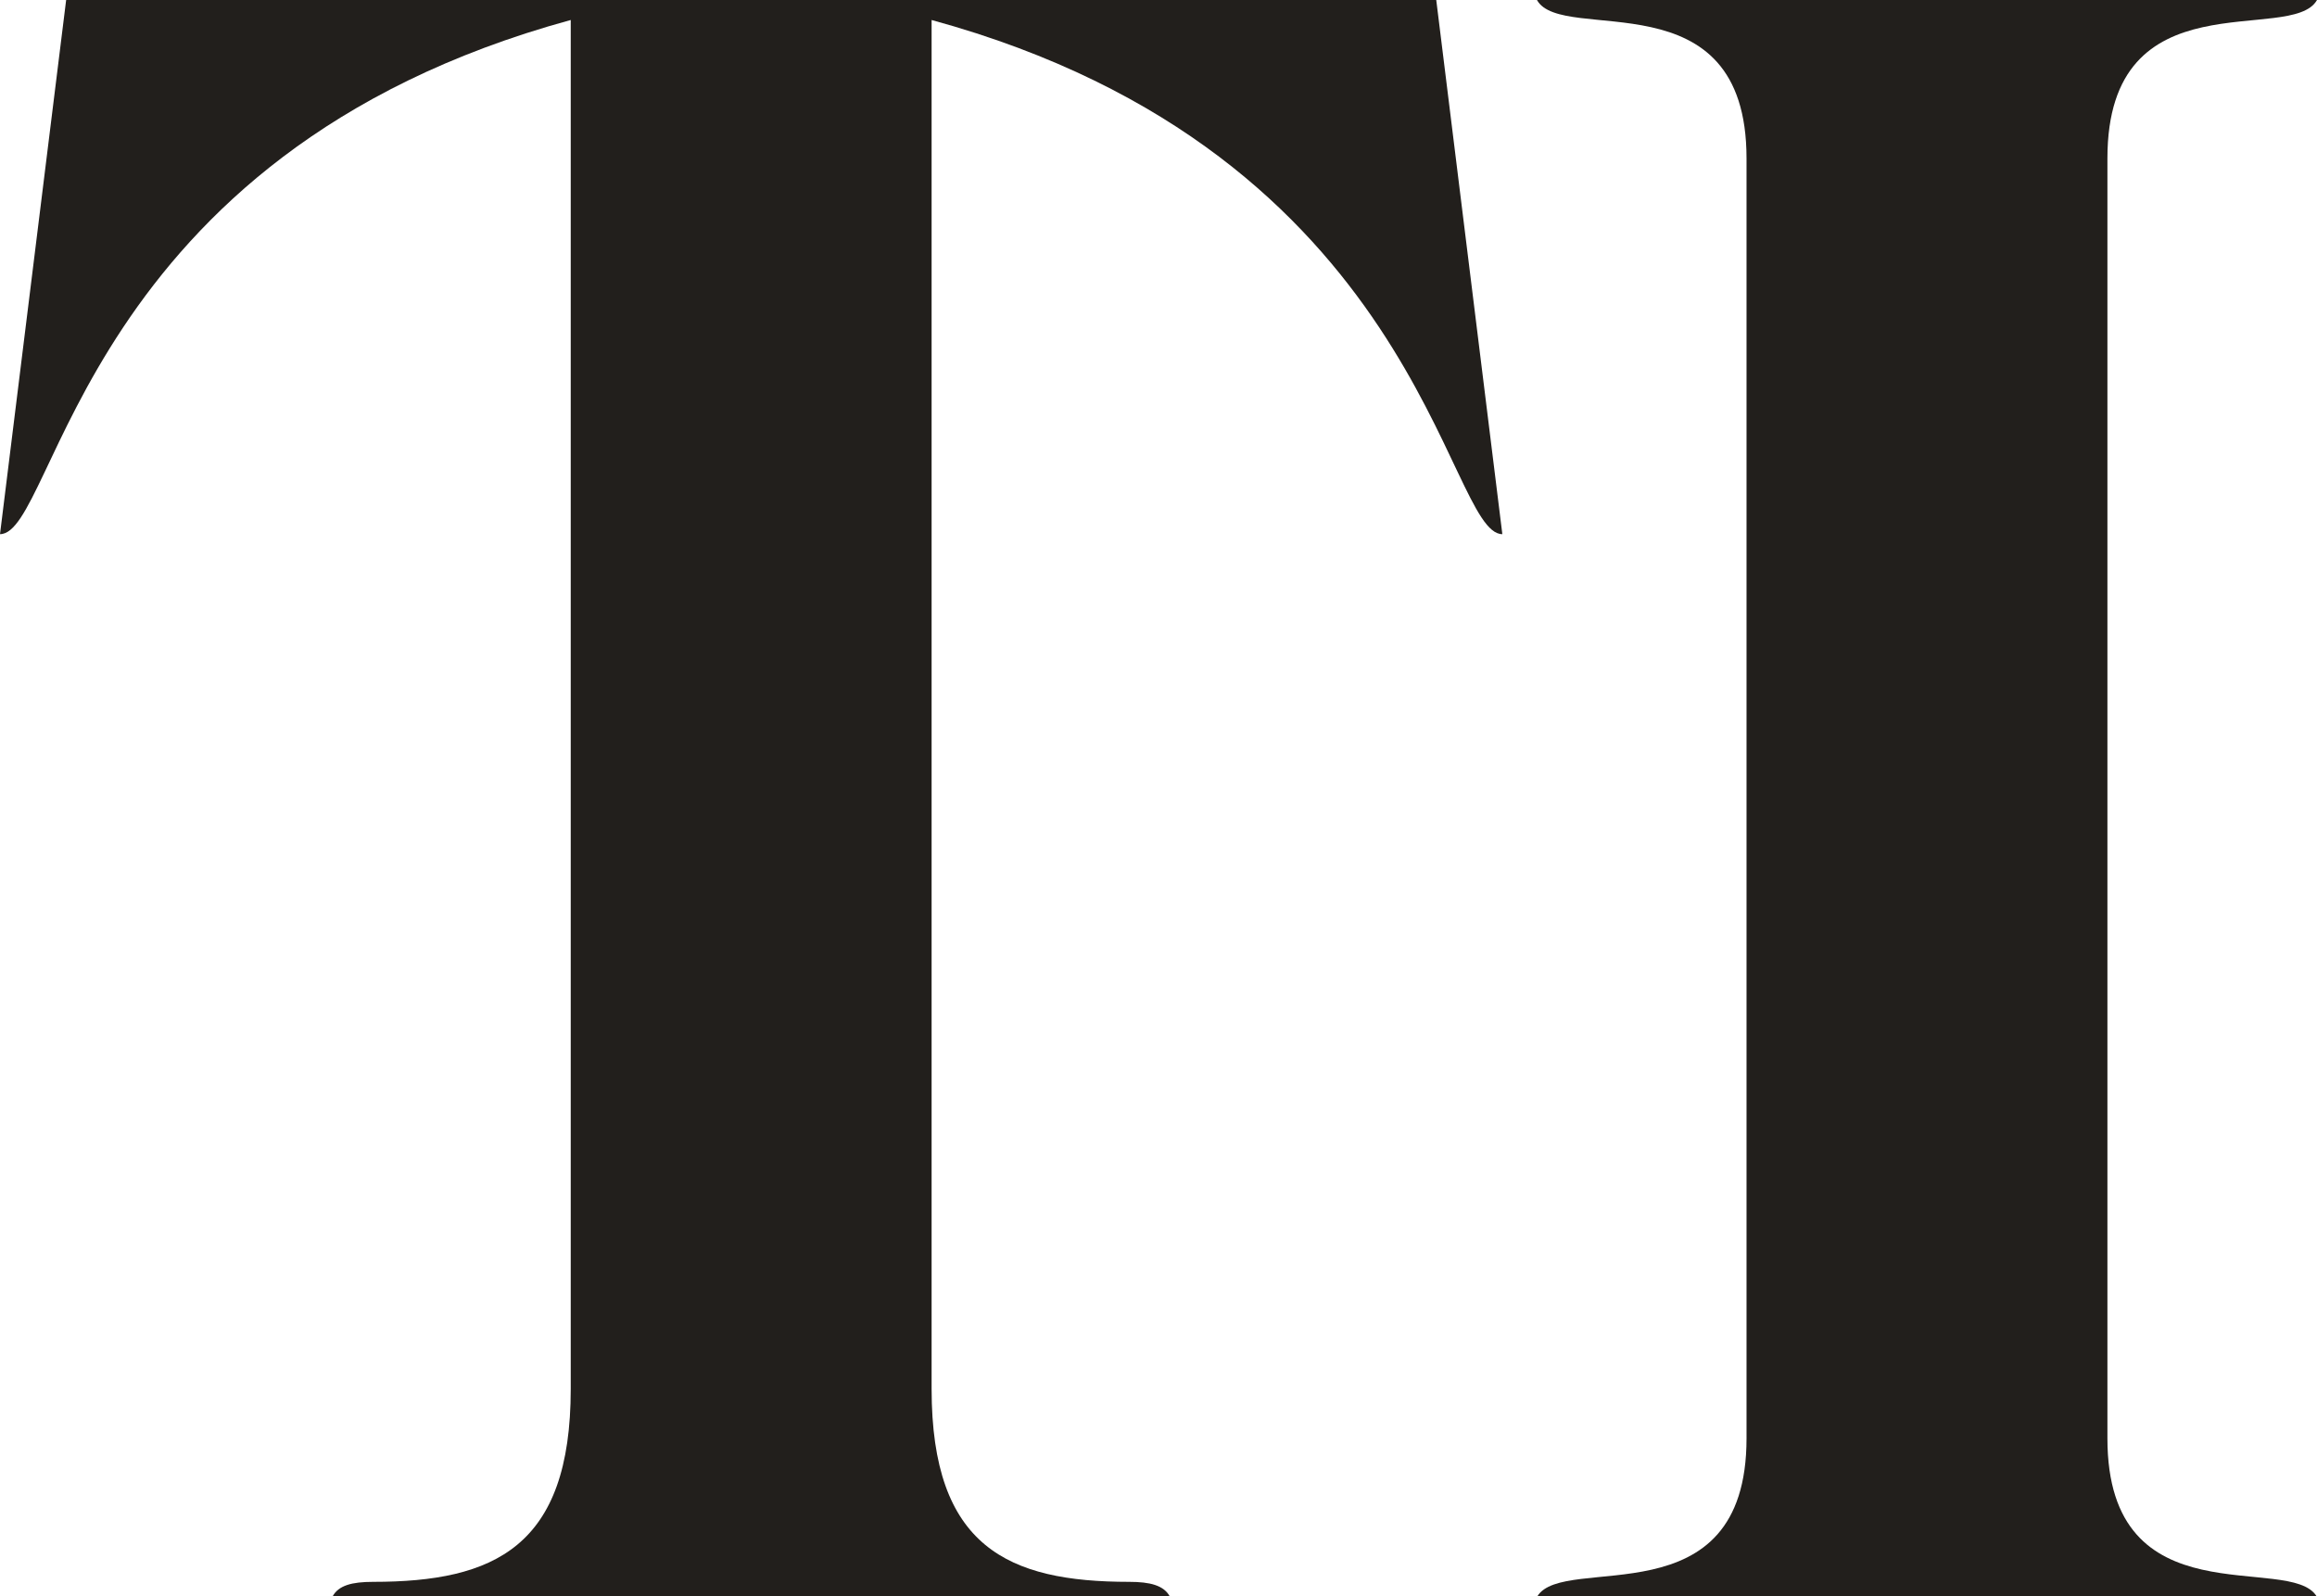
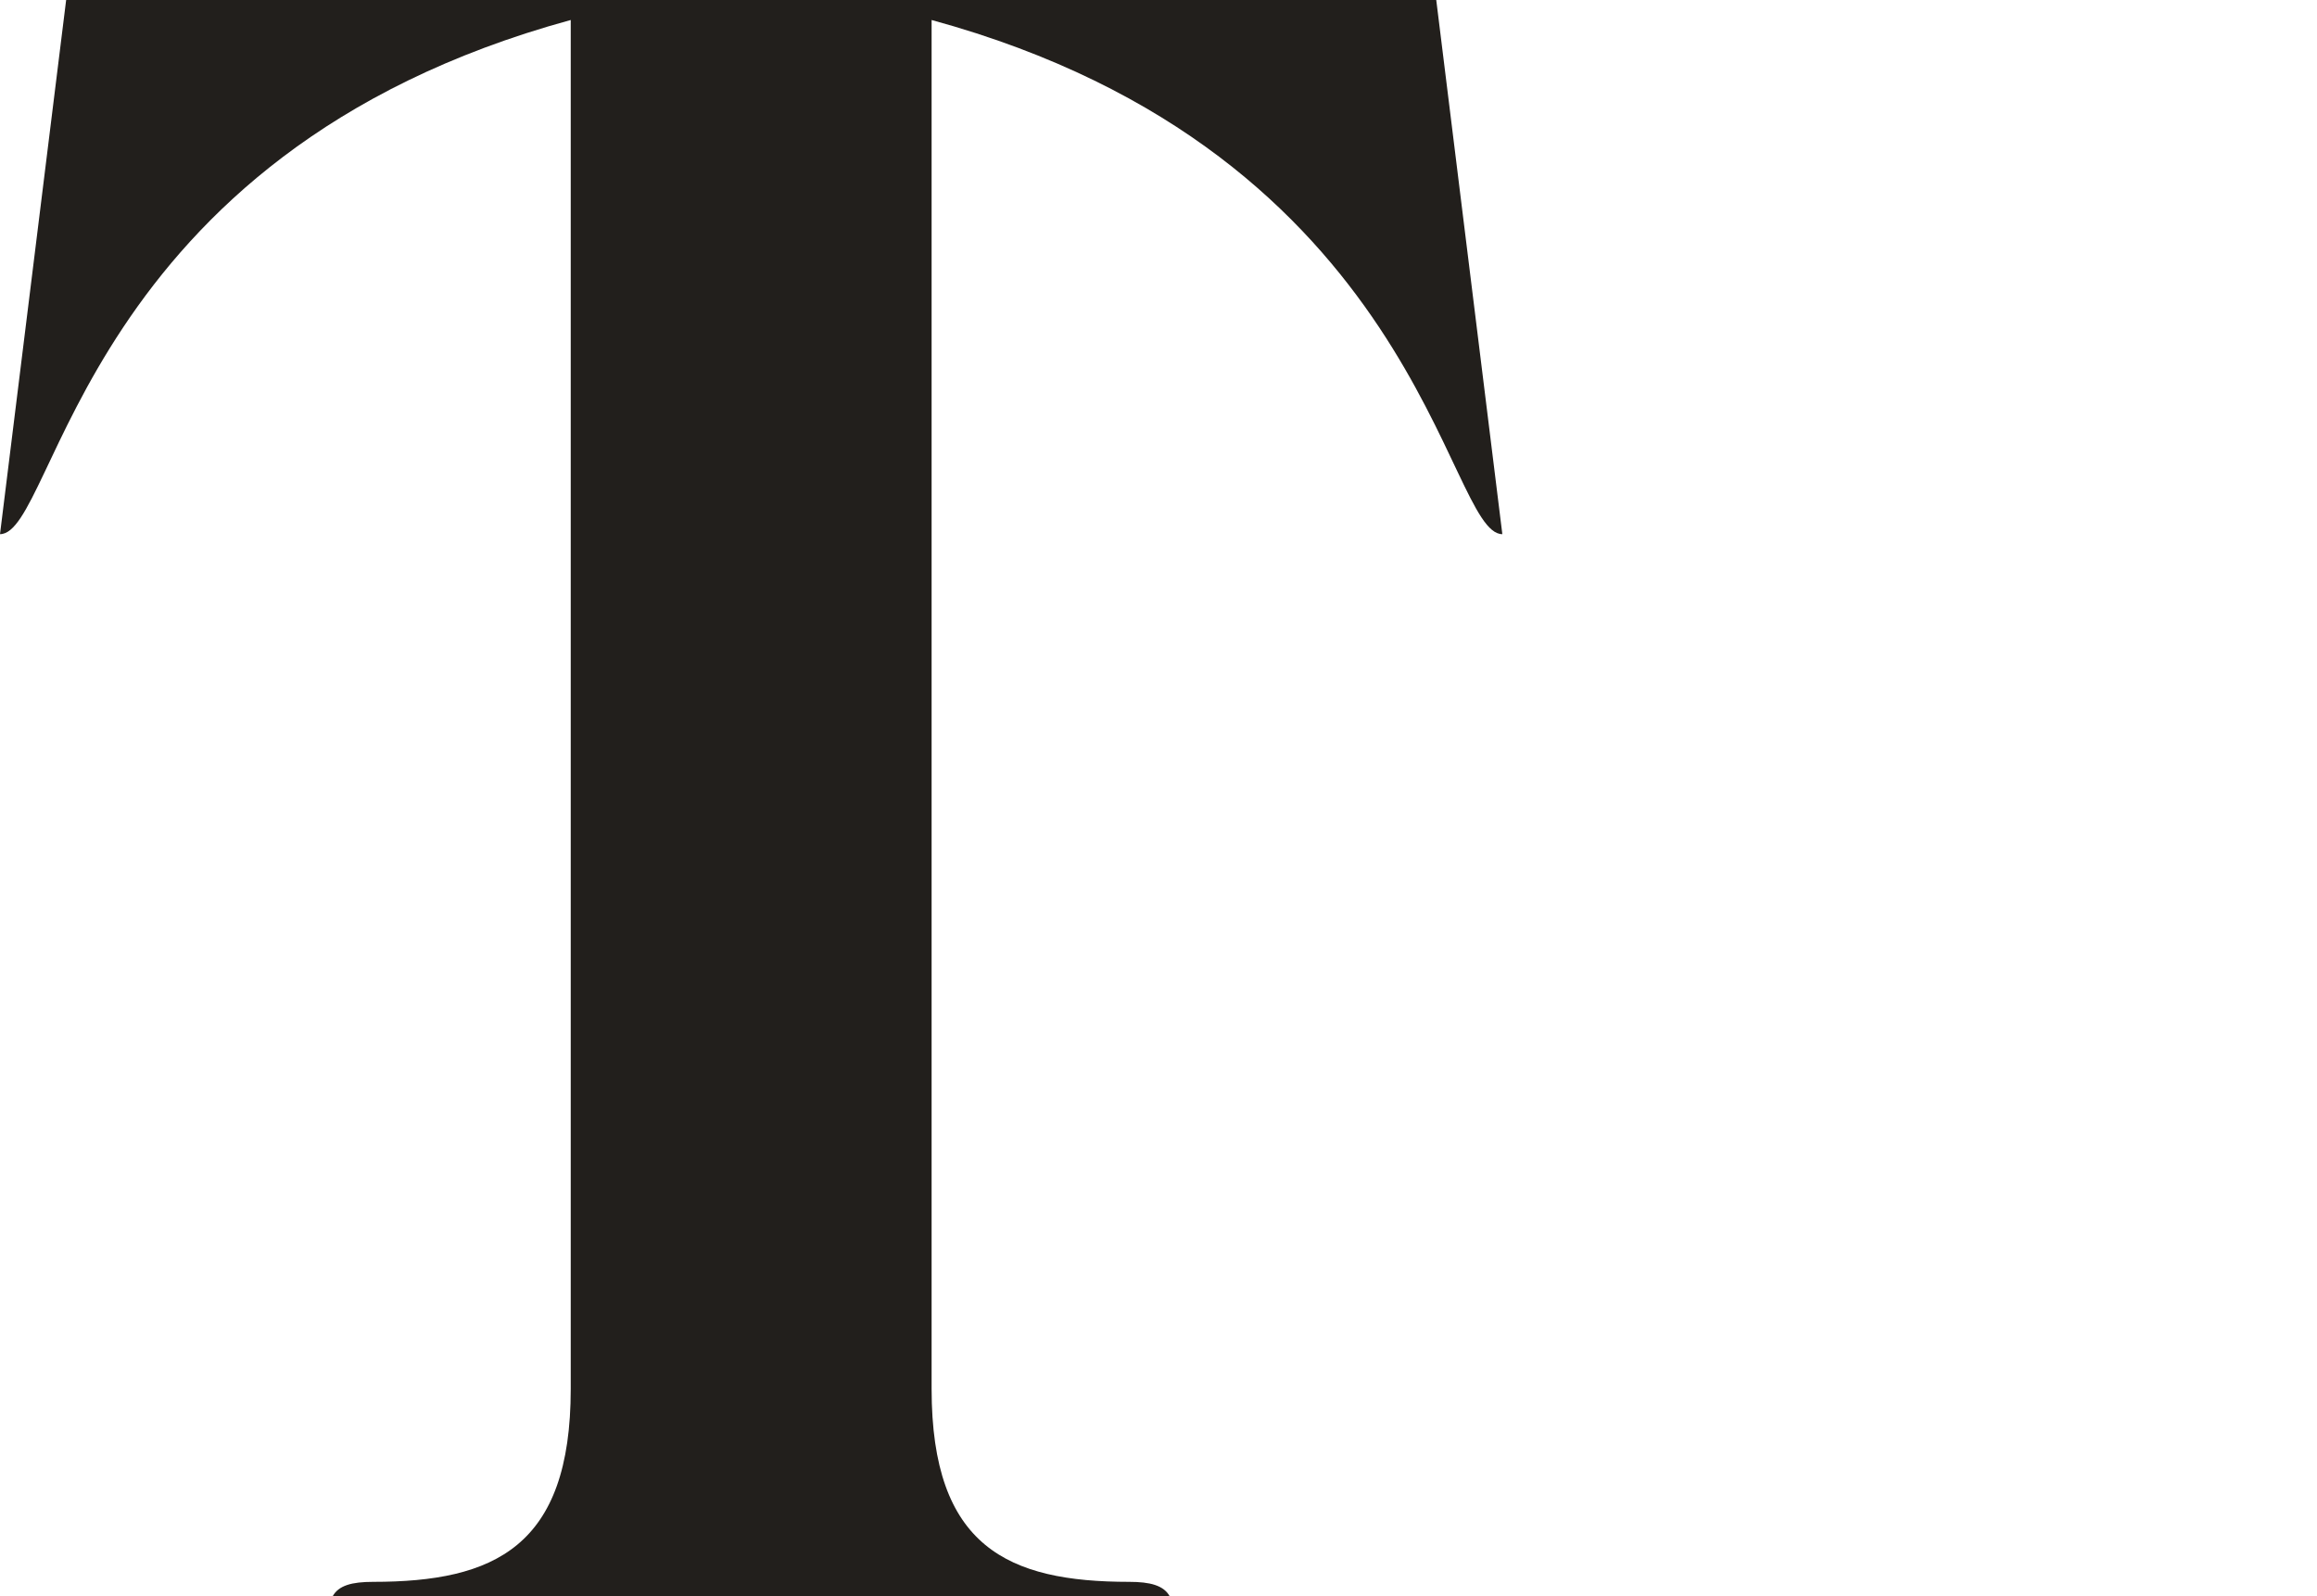
<svg xmlns="http://www.w3.org/2000/svg" id="Raggruppa_188" data-name="Raggruppa 188" width="288.046" height="198.462" viewBox="0 0 288.046 198.462">
  <path id="Tracciato_1720" data-name="Tracciato 1720" d="M2232.991,615.975H2128.908c.74-1.374,2.411-1.814,5.04-1.814,15.062,0,24.57-4.332,24.57-23.985V420c-60.808,16.617-63.88,63.917-70.953,63.917l8.223-66.4h170.33l8.216,66.4c-7.073,0-10.145-47.3-70.953-63.917V590.176c0,19.653,9.508,23.985,24.57,23.985C2230.543,614.161,2232.251,614.6,2232.991,615.975Z" transform="translate(-2087.565 -417.514)" fill="#221f1c" />
-   <path id="Tracciato_1721" data-name="Tracciato 1721" d="M2236.107,615.975h-96.9c3.3-5.48,26.018,3.147,26.018-19.657V437.208c0-22.871-22.911-14.062-26.055-19.694h96.975c-3.155,5.632-26.055-3.177-26.055,19.694v159.11C2210.089,619.123,2232.812,610.5,2236.107,615.975Z" transform="translate(-1948.099 -417.514)" fill="#221f1c" />
</svg>